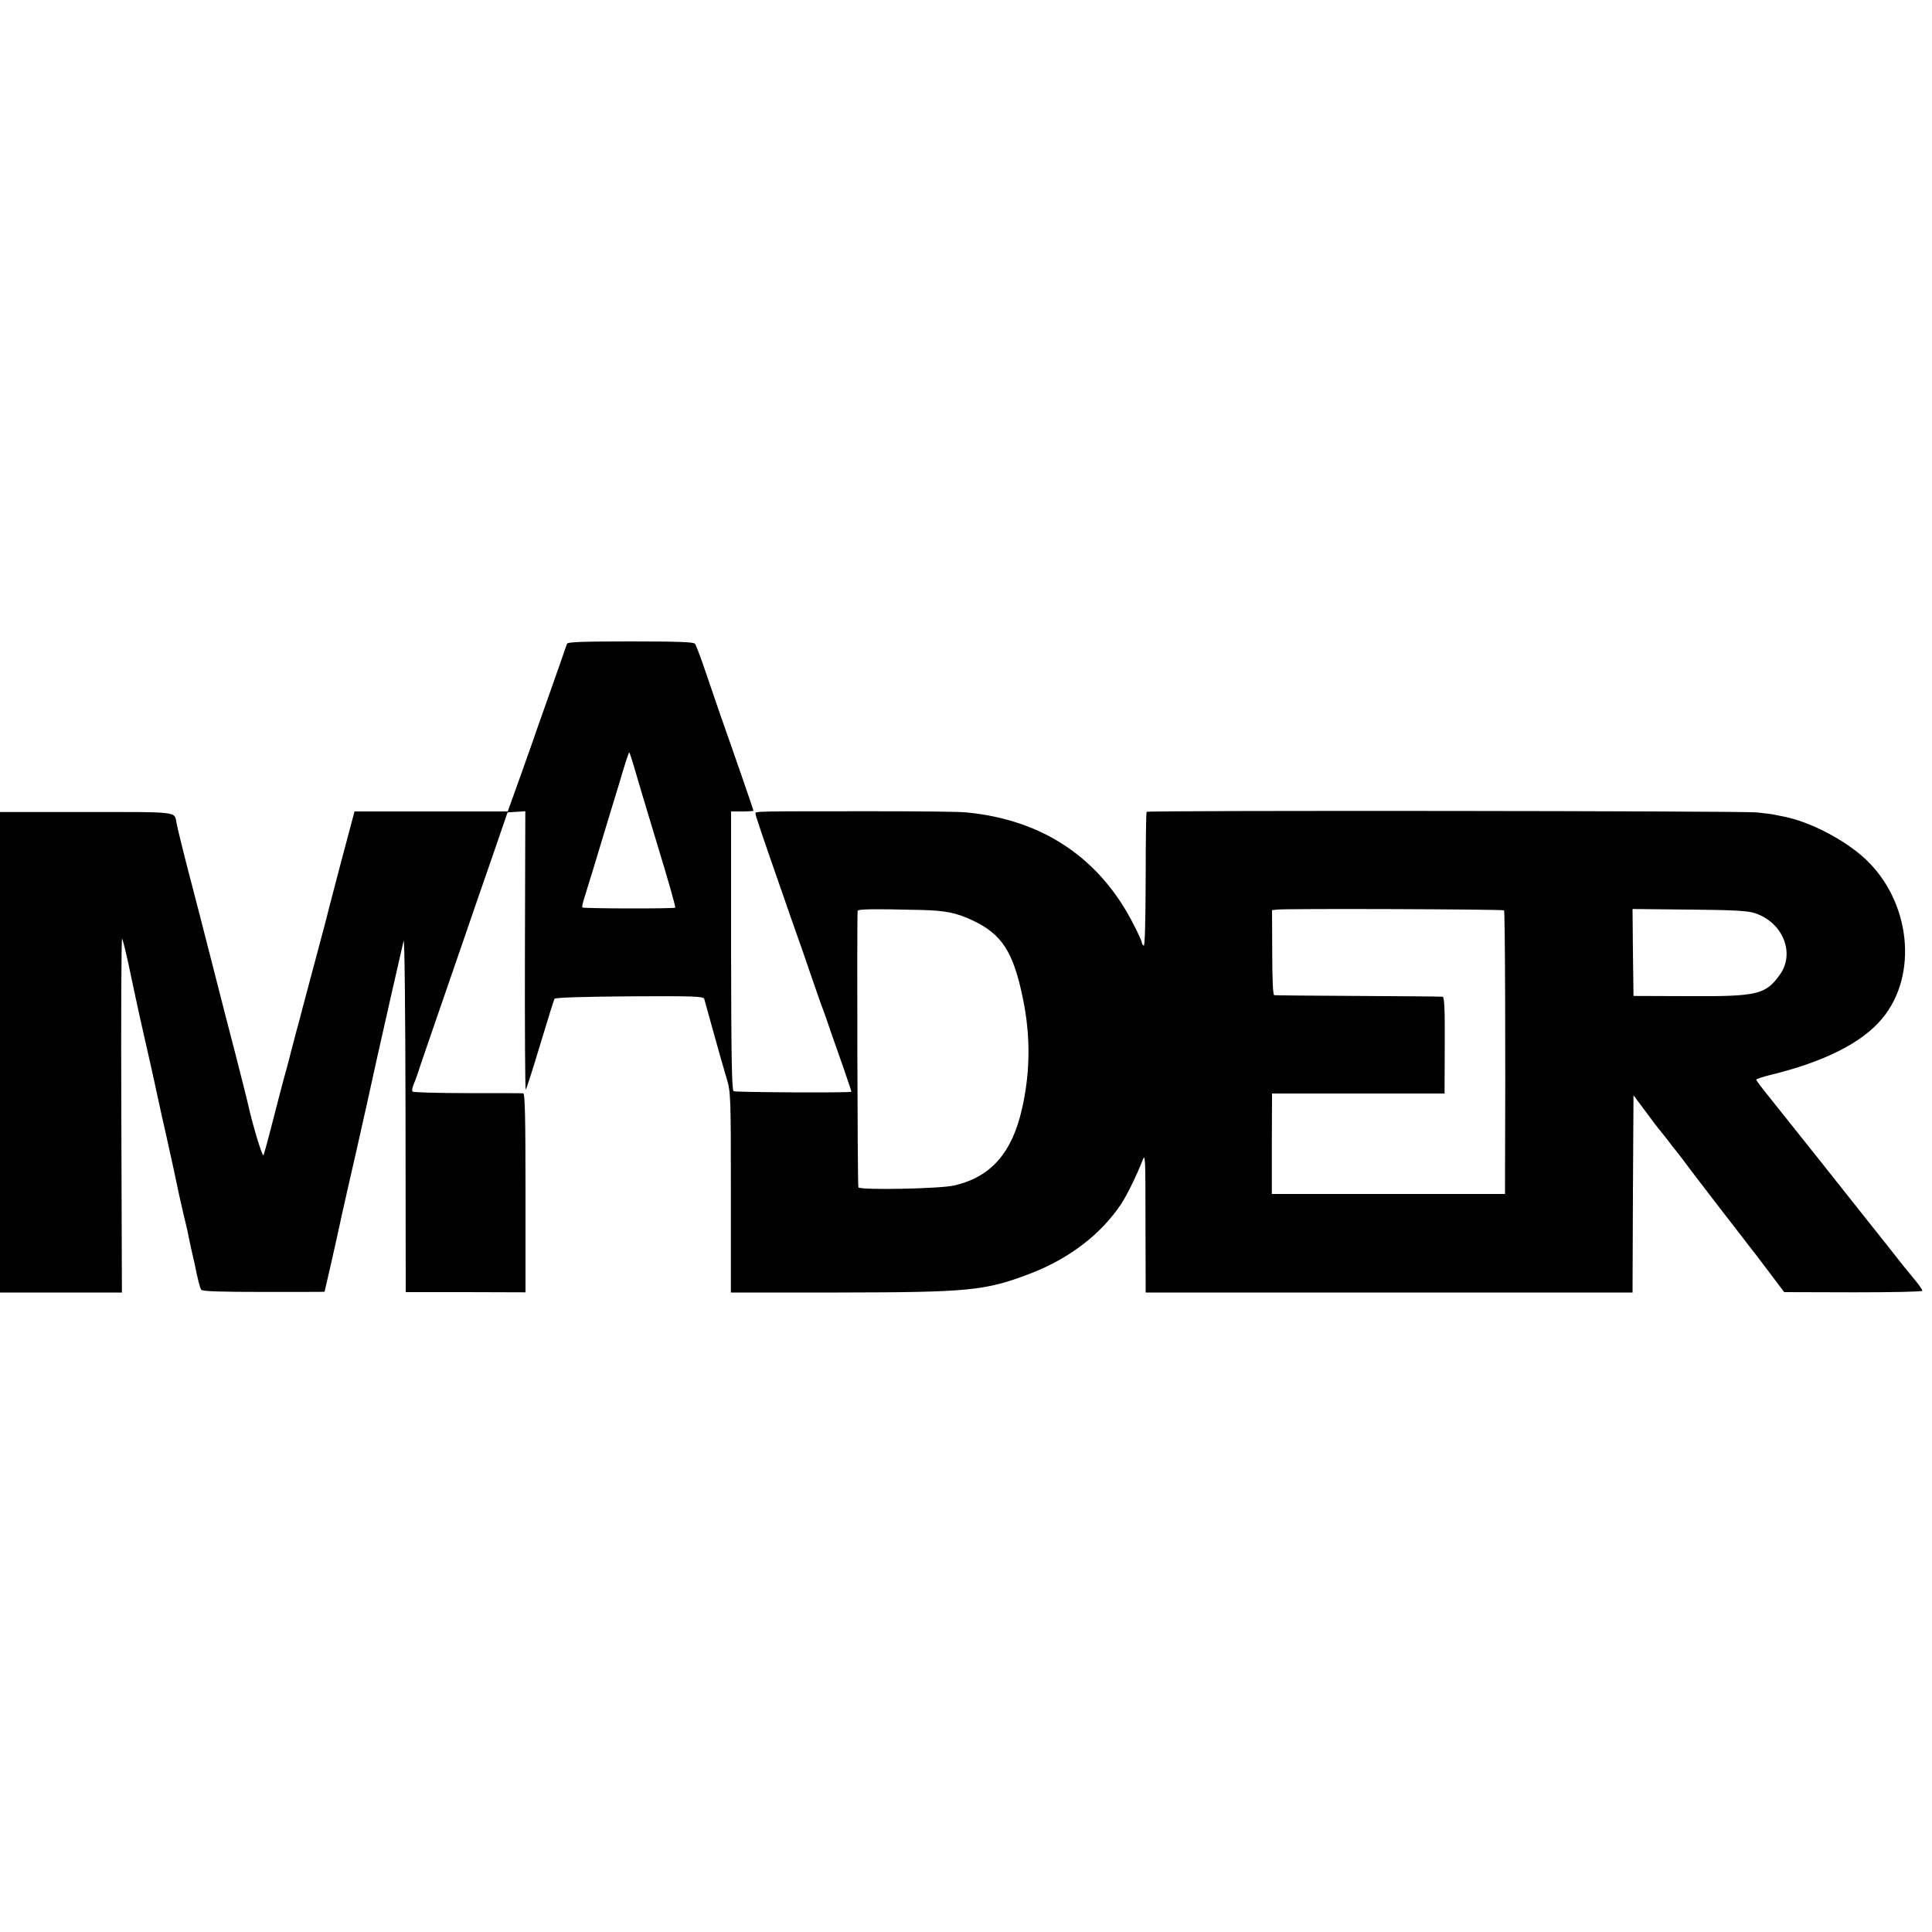
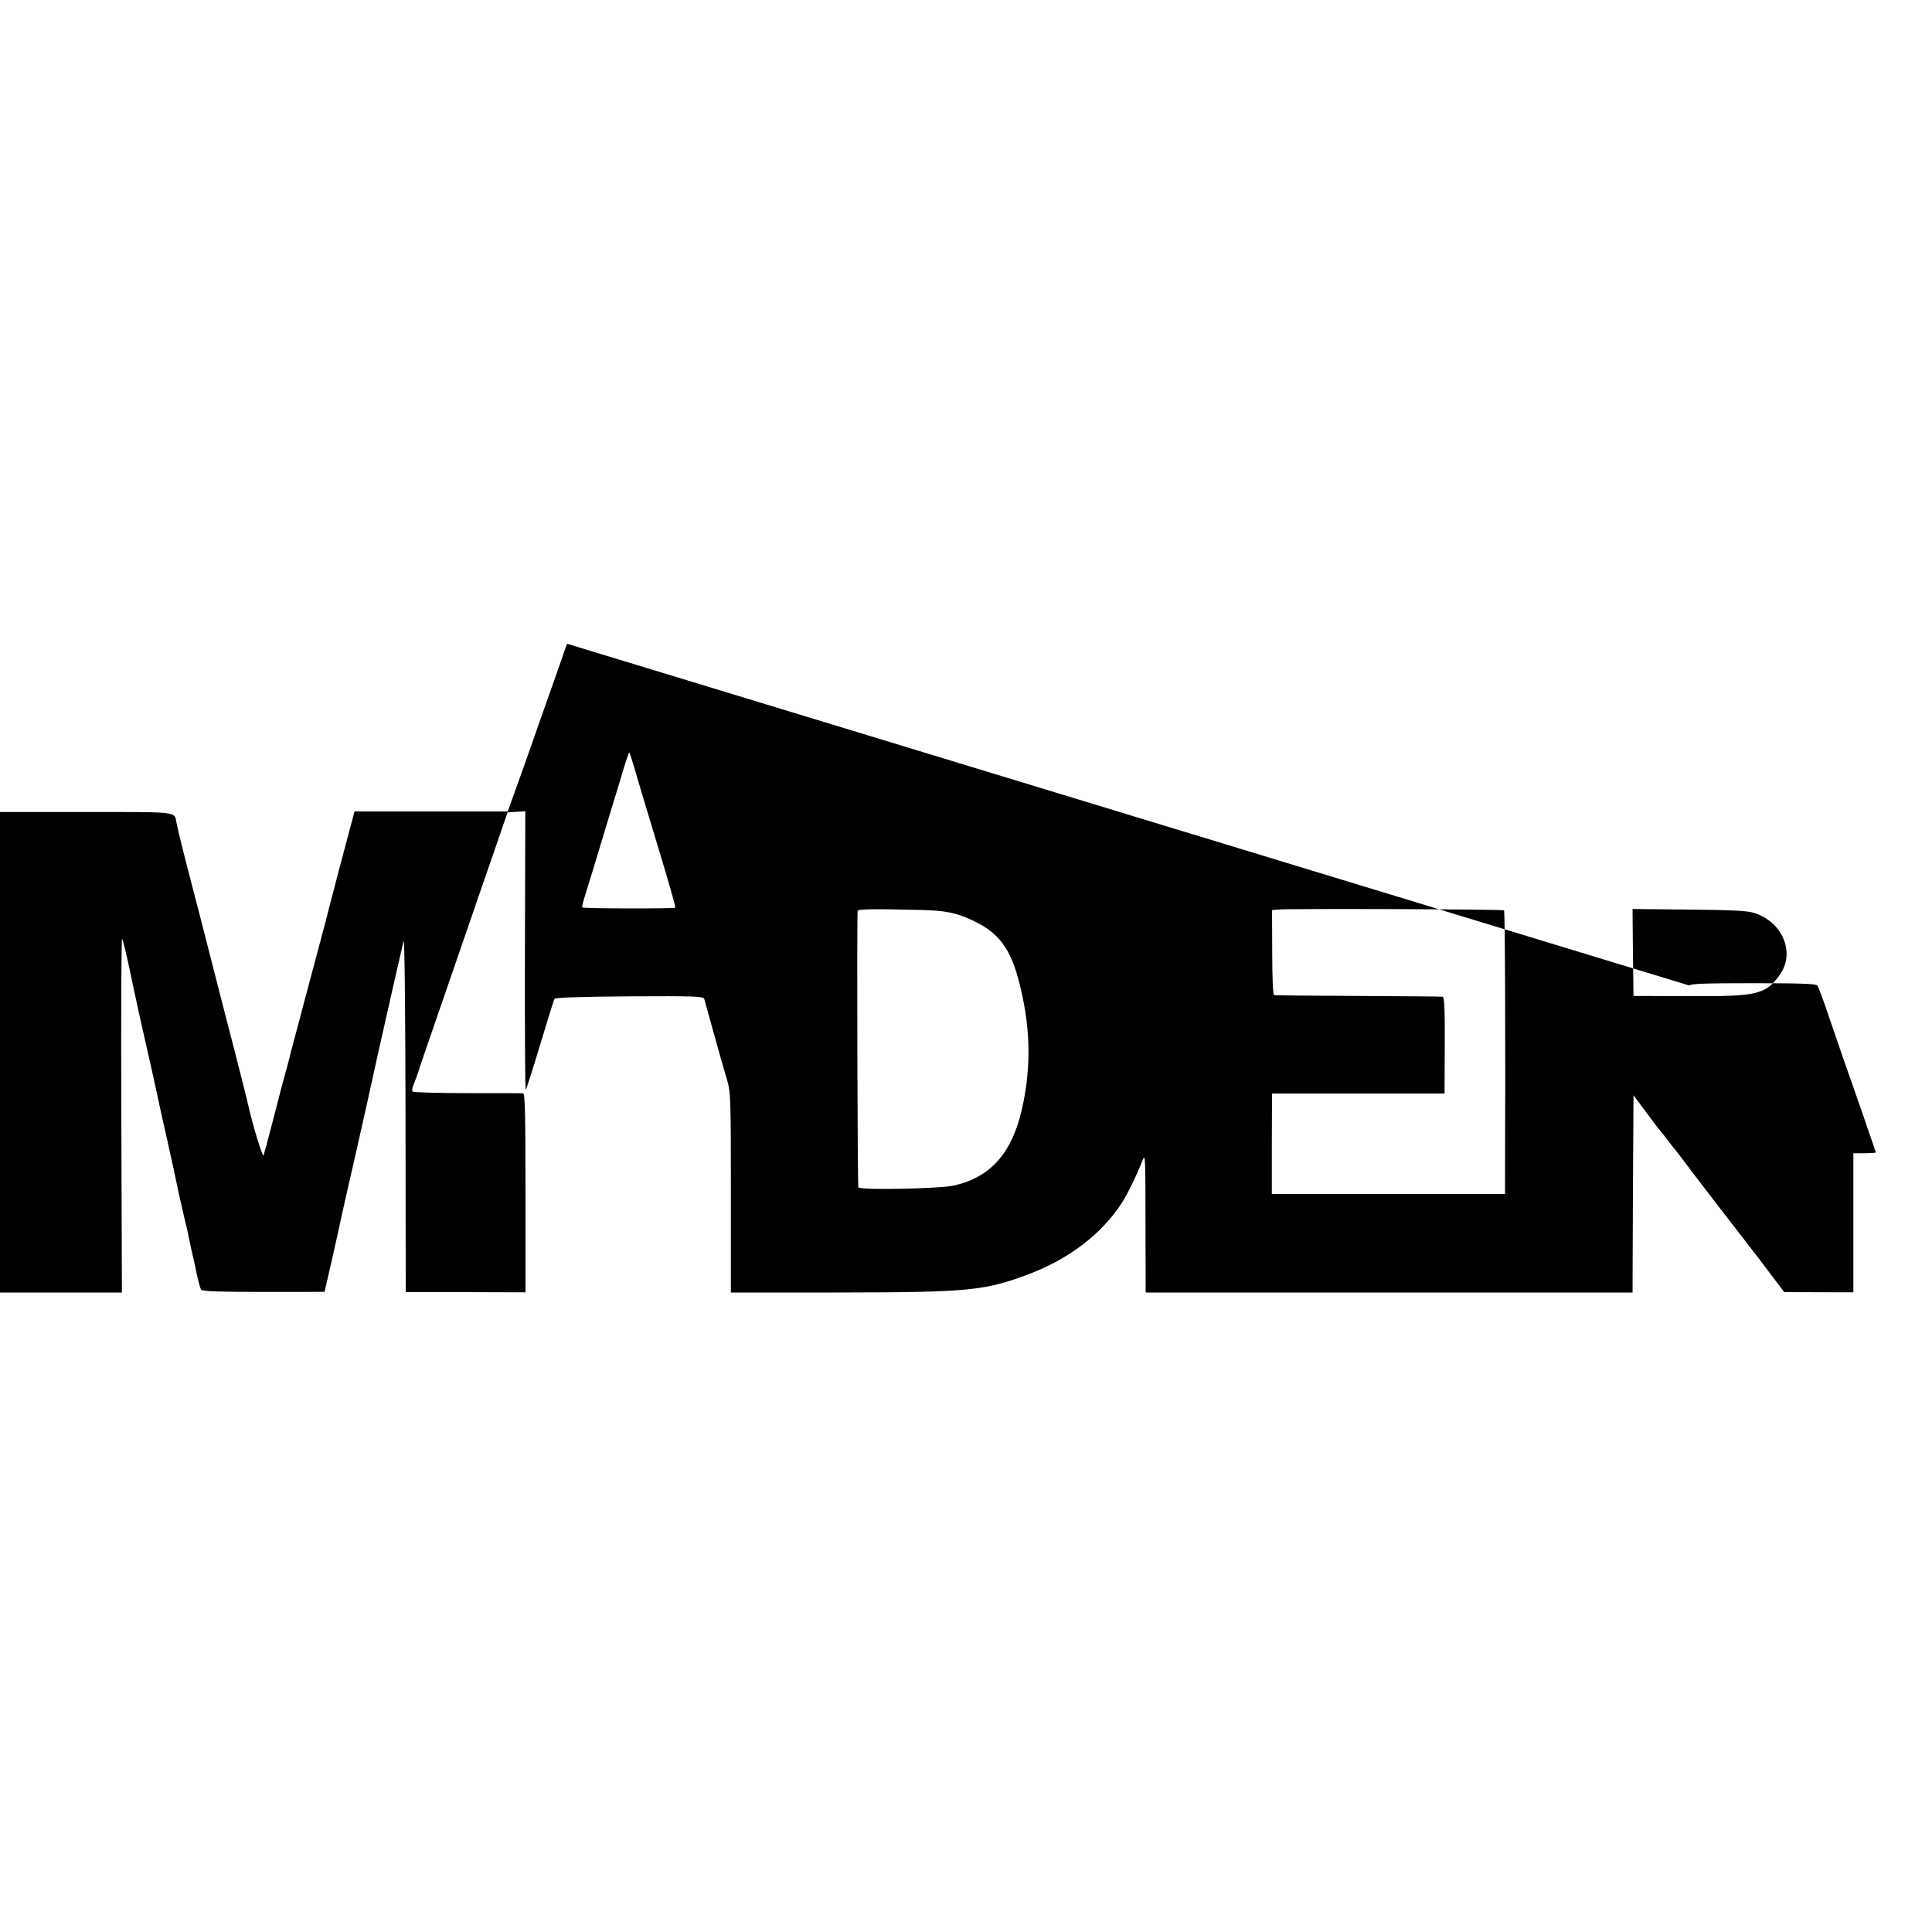
<svg xmlns="http://www.w3.org/2000/svg" version="1.0" width="1000pt" height="1000pt" viewBox="0 0 1000 1000" preserveAspectRatio="xMidYMid meet">
  <g transform="translate(0,1000) scale(0.1,-0.1)" fill="#000000" stroke="none">
-     <path d="M2935 6668 c-3 -7 -16 -44 -29 -83 -13 -38 -50 -142 -81 -230 -31 -88 -61 -171 -65 -185 -9 -26 -99 -280 -120 -337 l-12 -33 -396 0 -397 0 -75 -282 c-41 -155 -75 -287 -76 -293 -1 -5 -25 -93 -52 -195 -49 -183 -63 -235 -68 -255 -1 -5 -16 -63 -34 -128 -17 -64 -33 -125 -35 -135 -2 -9 -12 -44 -21 -77 -9 -33 -18 -67 -20 -75 -2 -8 -8 -31 -13 -50 -5 -19 -23 -89 -40 -155 -17 -66 -34 -127 -37 -135 -5 -12 -56 156 -78 255 -6 28 -39 158 -74 295 -17 63 -67 259 -112 435 -45 176 -95 372 -112 435 -37 141 -68 267 -74 299 -12 62 20 58 -468 58 l-446 0 0 -1244 0 -1243 315 0 316 0 -3 920 c-2 505 0 916 4 912 3 -4 18 -63 33 -132 22 -104 40 -190 60 -280 3 -13 14 -62 60 -265 16 -72 42 -192 49 -225 3 -14 15 -68 27 -120 30 -134 50 -226 65 -300 3 -13 14 -63 25 -110 12 -47 23 -96 25 -110 3 -14 10 -45 15 -70 6 -25 12 -54 15 -65 18 -90 29 -132 36 -141 6 -8 102 -11 323 -11 173 0 315 0 315 1 0 1 16 70 35 152 19 83 36 162 39 175 5 27 70 314 91 404 12 51 96 428 109 490 9 42 127 562 135 595 5 20 9 -351 10 -892 l1 -926 310 0 310 -1 0 515 c0 404 -3 514 -12 515 -7 1 -138 1 -291 1 -152 0 -279 4 -282 8 -3 5 -1 19 4 32 13 31 23 61 27 73 1 6 46 136 99 290 53 154 121 350 150 435 29 85 89 259 133 385 l79 230 46 3 46 3 -2 -720 c-1 -397 1 -721 4 -721 3 0 36 104 74 230 38 127 72 235 75 240 4 7 144 11 388 13 332 2 383 0 387 -13 2 -8 25 -89 50 -180 25 -91 55 -196 67 -235 20 -67 21 -91 21 -588 l0 -517 556 0 c679 1 759 9 991 97 202 77 366 202 471 358 33 50 82 150 113 230 14 37 15 13 15 -322 l1 -363 1260 0 1260 0 2 511 3 510 64 -86 c35 -48 69 -92 75 -98 6 -7 24 -30 41 -52 16 -22 34 -45 40 -51 5 -7 19 -24 30 -39 26 -37 332 -434 353 -460 9 -11 53 -68 97 -127 l80 -106 358 -1 c205 0 357 3 357 8 0 5 -15 27 -32 48 -18 22 -46 56 -63 77 -37 48 -157 198 -195 246 -15 19 -119 150 -230 290 -112 140 -234 293 -271 340 -38 47 -69 88 -69 91 0 4 33 15 73 25 280 68 476 167 580 293 187 226 146 605 -87 824 -107 100 -289 195 -426 221 -14 3 -34 7 -45 9 -11 3 -53 8 -93 12 -80 8 -3149 11 -3157 3 -3 -2 -5 -161 -5 -351 -1 -219 -4 -345 -10 -342 -6 4 -10 11 -10 17 0 5 -18 46 -41 90 -174 345 -470 545 -867 583 -35 4 -251 6 -480 6 -610 0 -612 0 -612 -11 0 -10 33 -108 142 -420 22 -63 52 -151 68 -195 16 -44 52 -147 80 -230 28 -82 55 -159 60 -170 4 -11 23 -63 40 -115 18 -52 50 -143 71 -202 20 -60 37 -109 36 -109 -8 -6 -600 -3 -610 3 -9 6 -12 165 -13 728 l0 720 58 0 c32 0 58 2 58 4 0 4 -109 319 -170 491 -17 50 -52 151 -77 225 -25 74 -50 141 -56 148 -7 9 -86 12 -334 12 -250 0 -325 -3 -328 -12z m346 -634 c11 -38 24 -82 29 -99 5 -16 49 -165 99 -329 50 -164 89 -301 86 -304 -6 -6 -475 -5 -481 1 -2 2 2 23 10 48 15 47 67 217 111 364 15 50 35 115 44 145 10 30 30 99 46 152 16 54 31 96 32 94 2 -2 13 -34 24 -72z m1488 -744 c123 -3 180 -14 263 -53 153 -71 213 -163 262 -403 41 -195 39 -386 -5 -577 -52 -226 -162 -350 -350 -393 -73 -17 -482 -25 -496 -10 -5 4 -8 1382 -4 1431 1 10 78 11 330 5z m3016 -2 c5 -5 8 -695 5 -1385 l0 -83 -604 0 -603 0 0 260 1 260 446 0 447 0 1 250 c1 187 -2 250 -11 251 -7 1 -203 3 -437 4 -234 1 -429 3 -435 4 -6 1 -10 82 -10 221 l-1 219 26 3 c49 6 1170 2 1175 -4z m1297 -14 c145 -47 210 -205 132 -317 -75 -105 -115 -115 -472 -113 l-287 1 -3 225 -2 225 292 -3 c229 -2 303 -6 340 -18z" />
+     <path d="M2935 6668 c-3 -7 -16 -44 -29 -83 -13 -38 -50 -142 -81 -230 -31 -88 -61 -171 -65 -185 -9 -26 -99 -280 -120 -337 l-12 -33 -396 0 -397 0 -75 -282 c-41 -155 -75 -287 -76 -293 -1 -5 -25 -93 -52 -195 -49 -183 -63 -235 -68 -255 -1 -5 -16 -63 -34 -128 -17 -64 -33 -125 -35 -135 -2 -9 -12 -44 -21 -77 -9 -33 -18 -67 -20 -75 -2 -8 -8 -31 -13 -50 -5 -19 -23 -89 -40 -155 -17 -66 -34 -127 -37 -135 -5 -12 -56 156 -78 255 -6 28 -39 158 -74 295 -17 63 -67 259 -112 435 -45 176 -95 372 -112 435 -37 141 -68 267 -74 299 -12 62 20 58 -468 58 l-446 0 0 -1244 0 -1243 315 0 316 0 -3 920 c-2 505 0 916 4 912 3 -4 18 -63 33 -132 22 -104 40 -190 60 -280 3 -13 14 -62 60 -265 16 -72 42 -192 49 -225 3 -14 15 -68 27 -120 30 -134 50 -226 65 -300 3 -13 14 -63 25 -110 12 -47 23 -96 25 -110 3 -14 10 -45 15 -70 6 -25 12 -54 15 -65 18 -90 29 -132 36 -141 6 -8 102 -11 323 -11 173 0 315 0 315 1 0 1 16 70 35 152 19 83 36 162 39 175 5 27 70 314 91 404 12 51 96 428 109 490 9 42 127 562 135 595 5 20 9 -351 10 -892 l1 -926 310 0 310 -1 0 515 c0 404 -3 514 -12 515 -7 1 -138 1 -291 1 -152 0 -279 4 -282 8 -3 5 -1 19 4 32 13 31 23 61 27 73 1 6 46 136 99 290 53 154 121 350 150 435 29 85 89 259 133 385 l79 230 46 3 46 3 -2 -720 c-1 -397 1 -721 4 -721 3 0 36 104 74 230 38 127 72 235 75 240 4 7 144 11 388 13 332 2 383 0 387 -13 2 -8 25 -89 50 -180 25 -91 55 -196 67 -235 20 -67 21 -91 21 -588 l0 -517 556 0 c679 1 759 9 991 97 202 77 366 202 471 358 33 50 82 150 113 230 14 37 15 13 15 -322 l1 -363 1260 0 1260 0 2 511 3 510 64 -86 c35 -48 69 -92 75 -98 6 -7 24 -30 41 -52 16 -22 34 -45 40 -51 5 -7 19 -24 30 -39 26 -37 332 -434 353 -460 9 -11 53 -68 97 -127 l80 -106 358 -1 l0 720 58 0 c32 0 58 2 58 4 0 4 -109 319 -170 491 -17 50 -52 151 -77 225 -25 74 -50 141 -56 148 -7 9 -86 12 -334 12 -250 0 -325 -3 -328 -12z m346 -634 c11 -38 24 -82 29 -99 5 -16 49 -165 99 -329 50 -164 89 -301 86 -304 -6 -6 -475 -5 -481 1 -2 2 2 23 10 48 15 47 67 217 111 364 15 50 35 115 44 145 10 30 30 99 46 152 16 54 31 96 32 94 2 -2 13 -34 24 -72z m1488 -744 c123 -3 180 -14 263 -53 153 -71 213 -163 262 -403 41 -195 39 -386 -5 -577 -52 -226 -162 -350 -350 -393 -73 -17 -482 -25 -496 -10 -5 4 -8 1382 -4 1431 1 10 78 11 330 5z m3016 -2 c5 -5 8 -695 5 -1385 l0 -83 -604 0 -603 0 0 260 1 260 446 0 447 0 1 250 c1 187 -2 250 -11 251 -7 1 -203 3 -437 4 -234 1 -429 3 -435 4 -6 1 -10 82 -10 221 l-1 219 26 3 c49 6 1170 2 1175 -4z m1297 -14 c145 -47 210 -205 132 -317 -75 -105 -115 -115 -472 -113 l-287 1 -3 225 -2 225 292 -3 c229 -2 303 -6 340 -18z" />
  </g>
</svg>